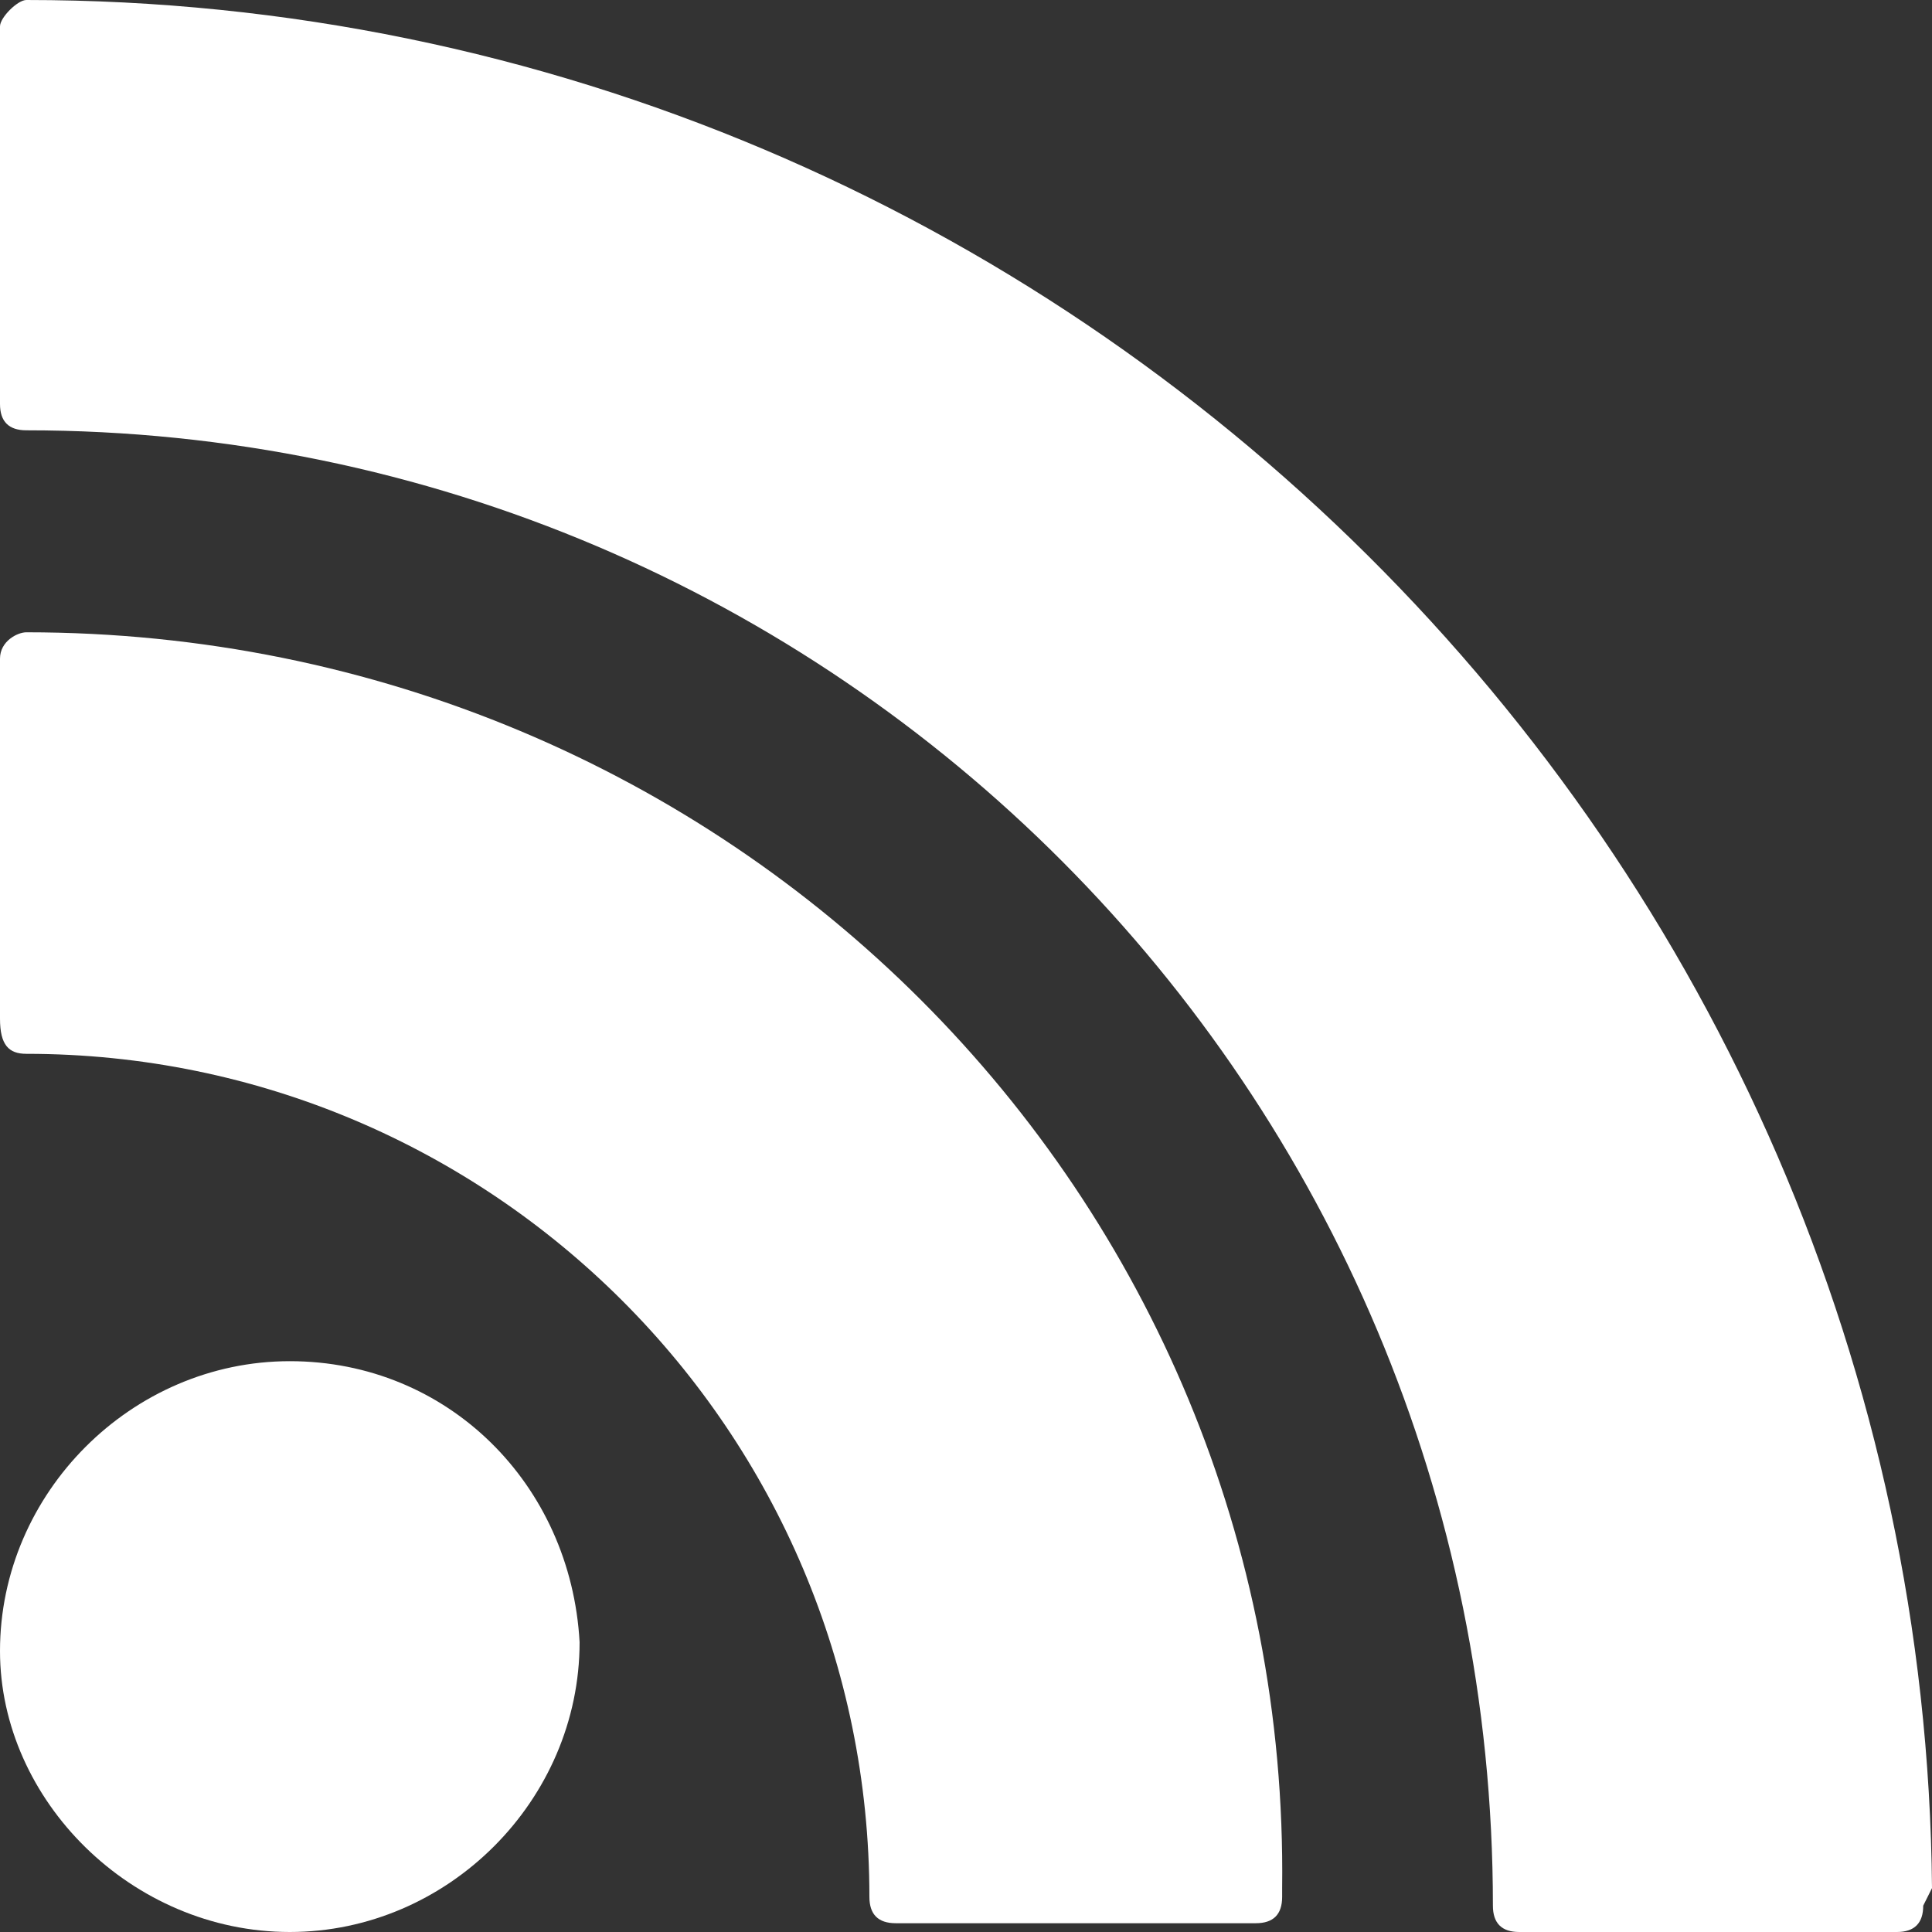
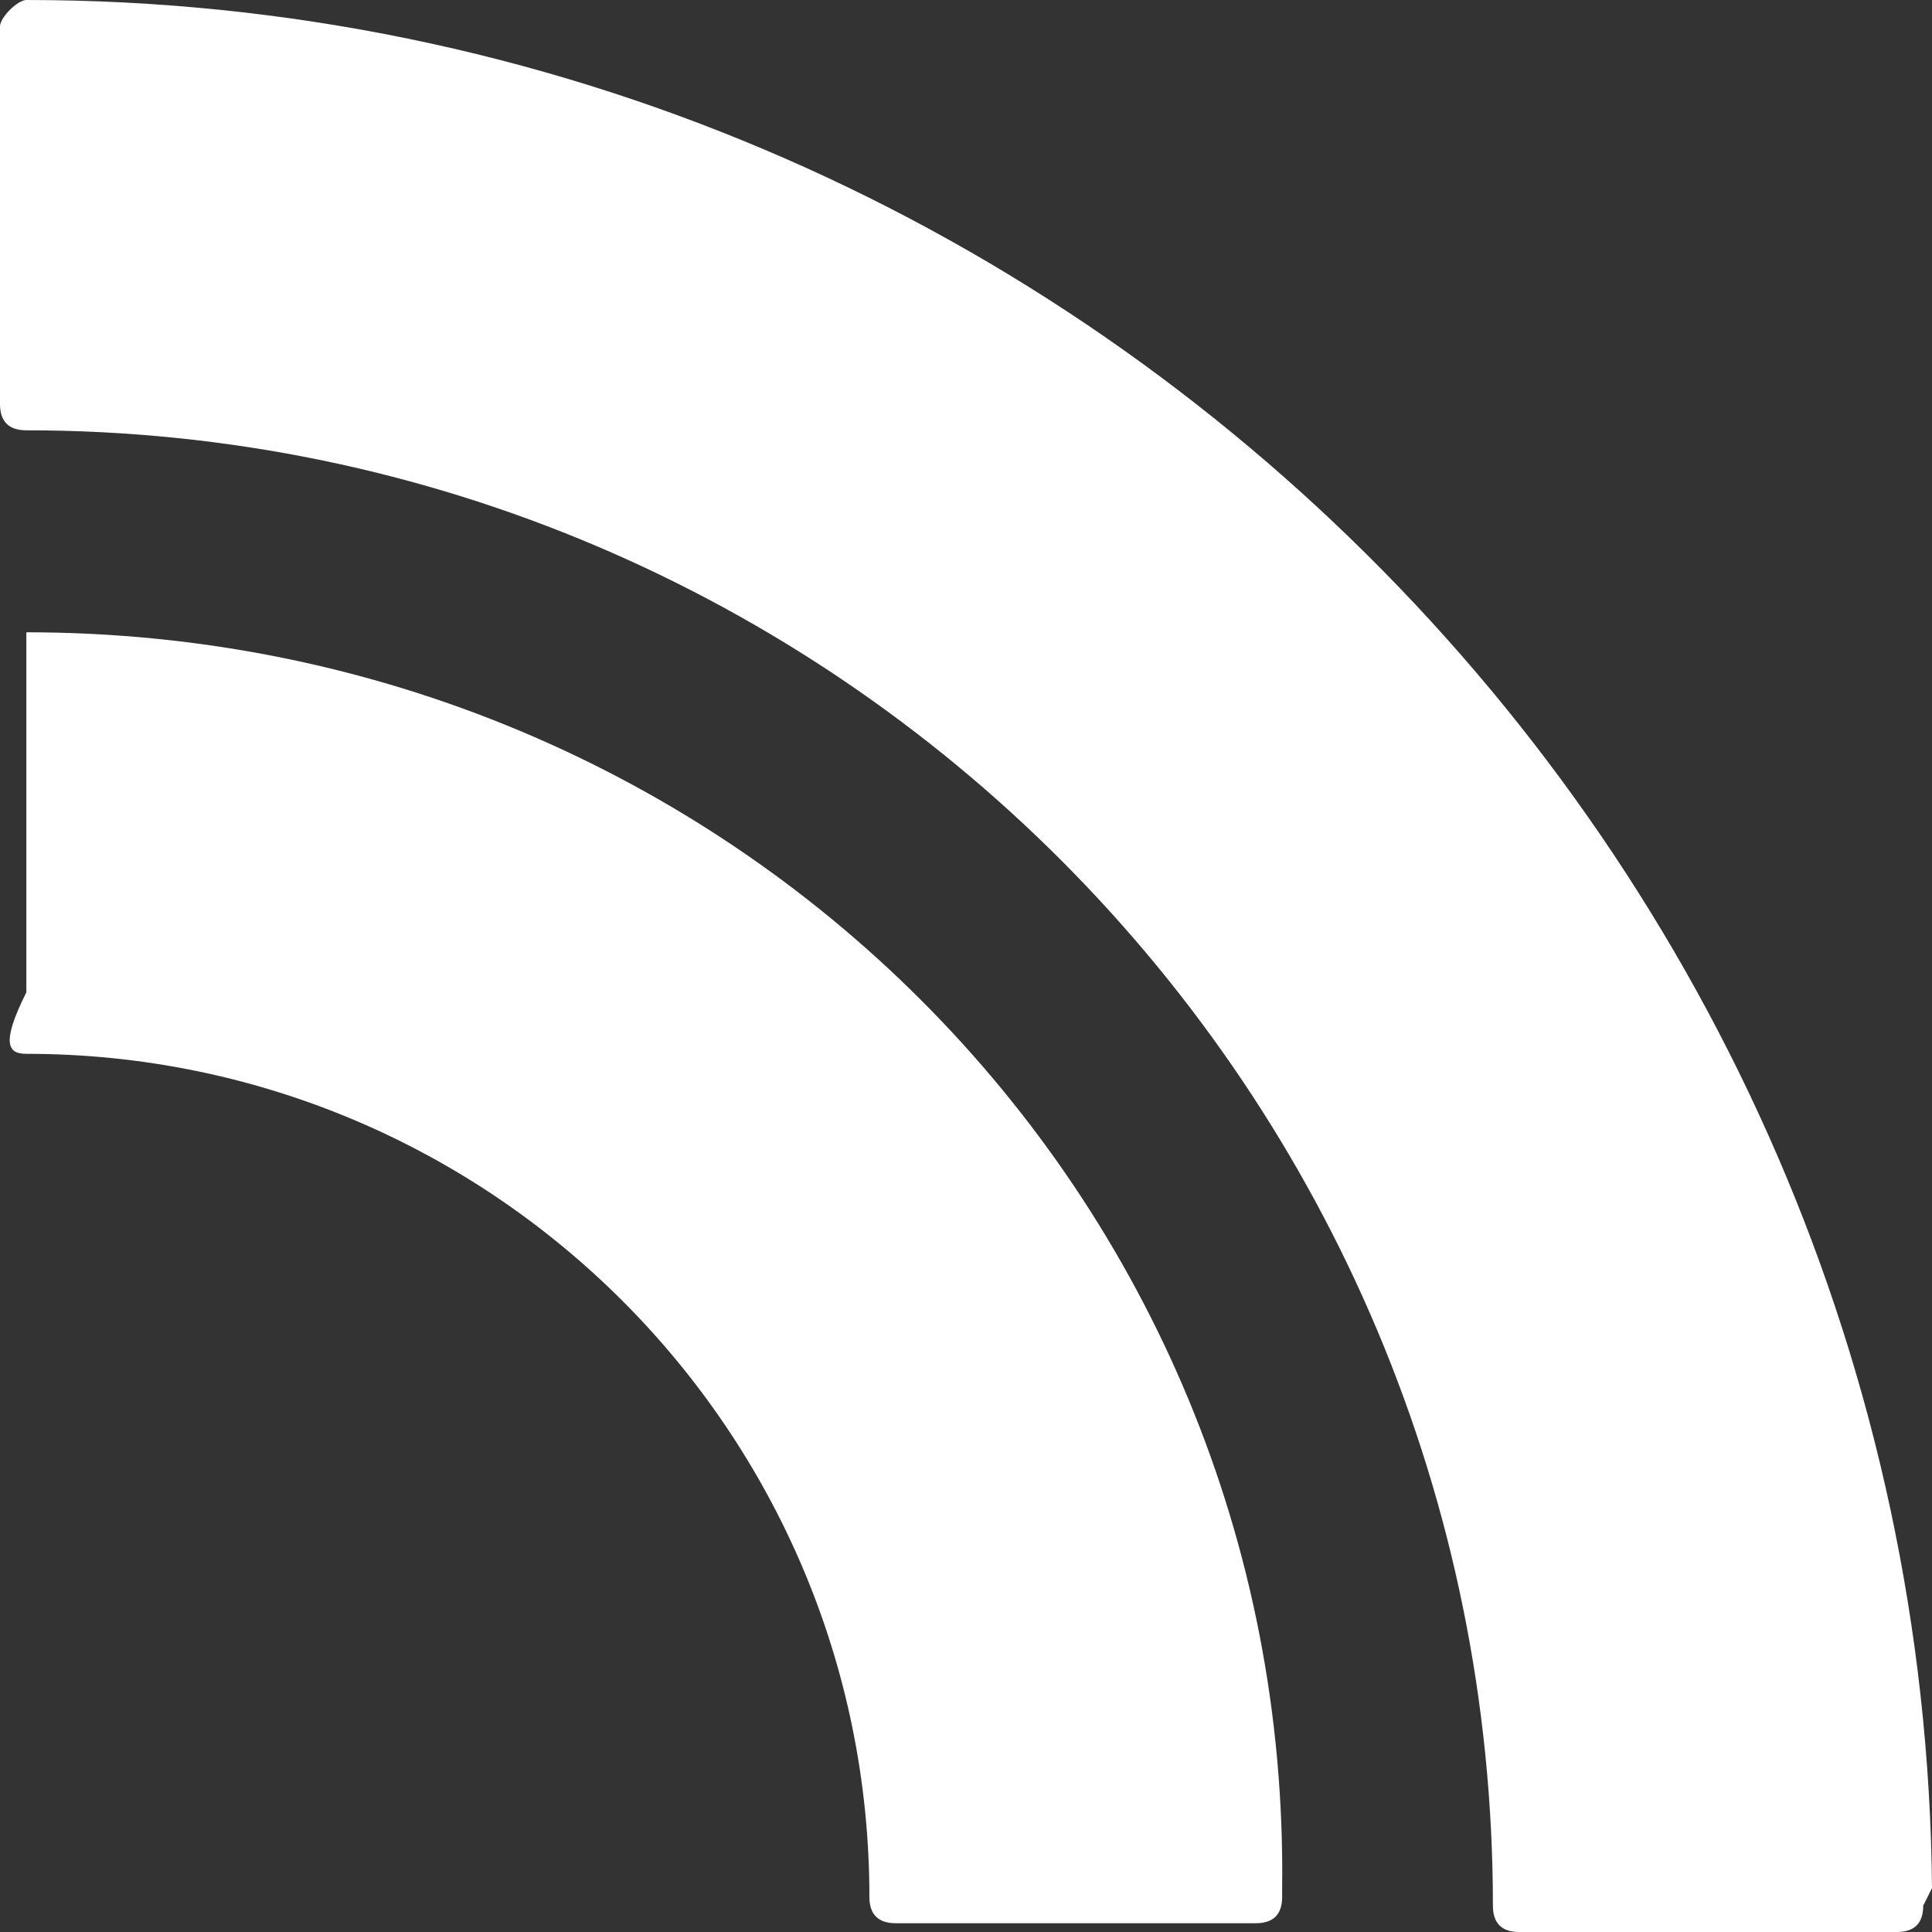
<svg xmlns="http://www.w3.org/2000/svg" version="1.1" id="Capa_1" x="0px" y="0px" width="22px" height="22px" viewBox="0 0 22 22" style="enable-background:new 0 0 22 22;" xml:space="preserve">
  <rect x="0" y="0" width="22" height="22" fill="#333333" stroke="none" />
  <style type="text/css">
	.st0{fill:#FFFFFF;}
</style>
  <g>
-     <path class="st0" d="M3.3,15.5c-1.8,0-3.3,1.5-3.3,3.3C0,20.5,1.5,22,3.3,22s3.3-1.5,3.3-3.3C6.5,16.9,5.1,15.5,3.3,15.5z" />
-     <path class="st0" d="M0.3,7.2C0.2,7.2,0,7.3,0,7.5v4.1C0,11.9,0.1,12,0.3,12c5.3,0,9.6,4.3,9.6,9.6c0,0.2,0.1,0.3,0.3,0.3h4.1h0   c0.2,0,0.3-0.1,0.3-0.3l0-0.1C14.7,13.6,8.3,7.2,0.3,7.2z" />
+     <path class="st0" d="M0.3,7.2v4.1C0,11.9,0.1,12,0.3,12c5.3,0,9.6,4.3,9.6,9.6c0,0.2,0.1,0.3,0.3,0.3h4.1h0   c0.2,0,0.3-0.1,0.3-0.3l0-0.1C14.7,13.6,8.3,7.2,0.3,7.2z" />
    <path class="st0" d="M22,21.5C21.9,9.7,12.2,0,0.3,0C0.2,0,0,0.2,0,0.3v4.3c0,0.2,0.1,0.3,0.3,0.3C9.5,4.9,17,12.4,17,21.7   c0,0.2,0.1,0.3,0.3,0.3h4.3h0c0.2,0,0.3-0.1,0.3-0.3L22,21.5z" />
  </g>
</svg>